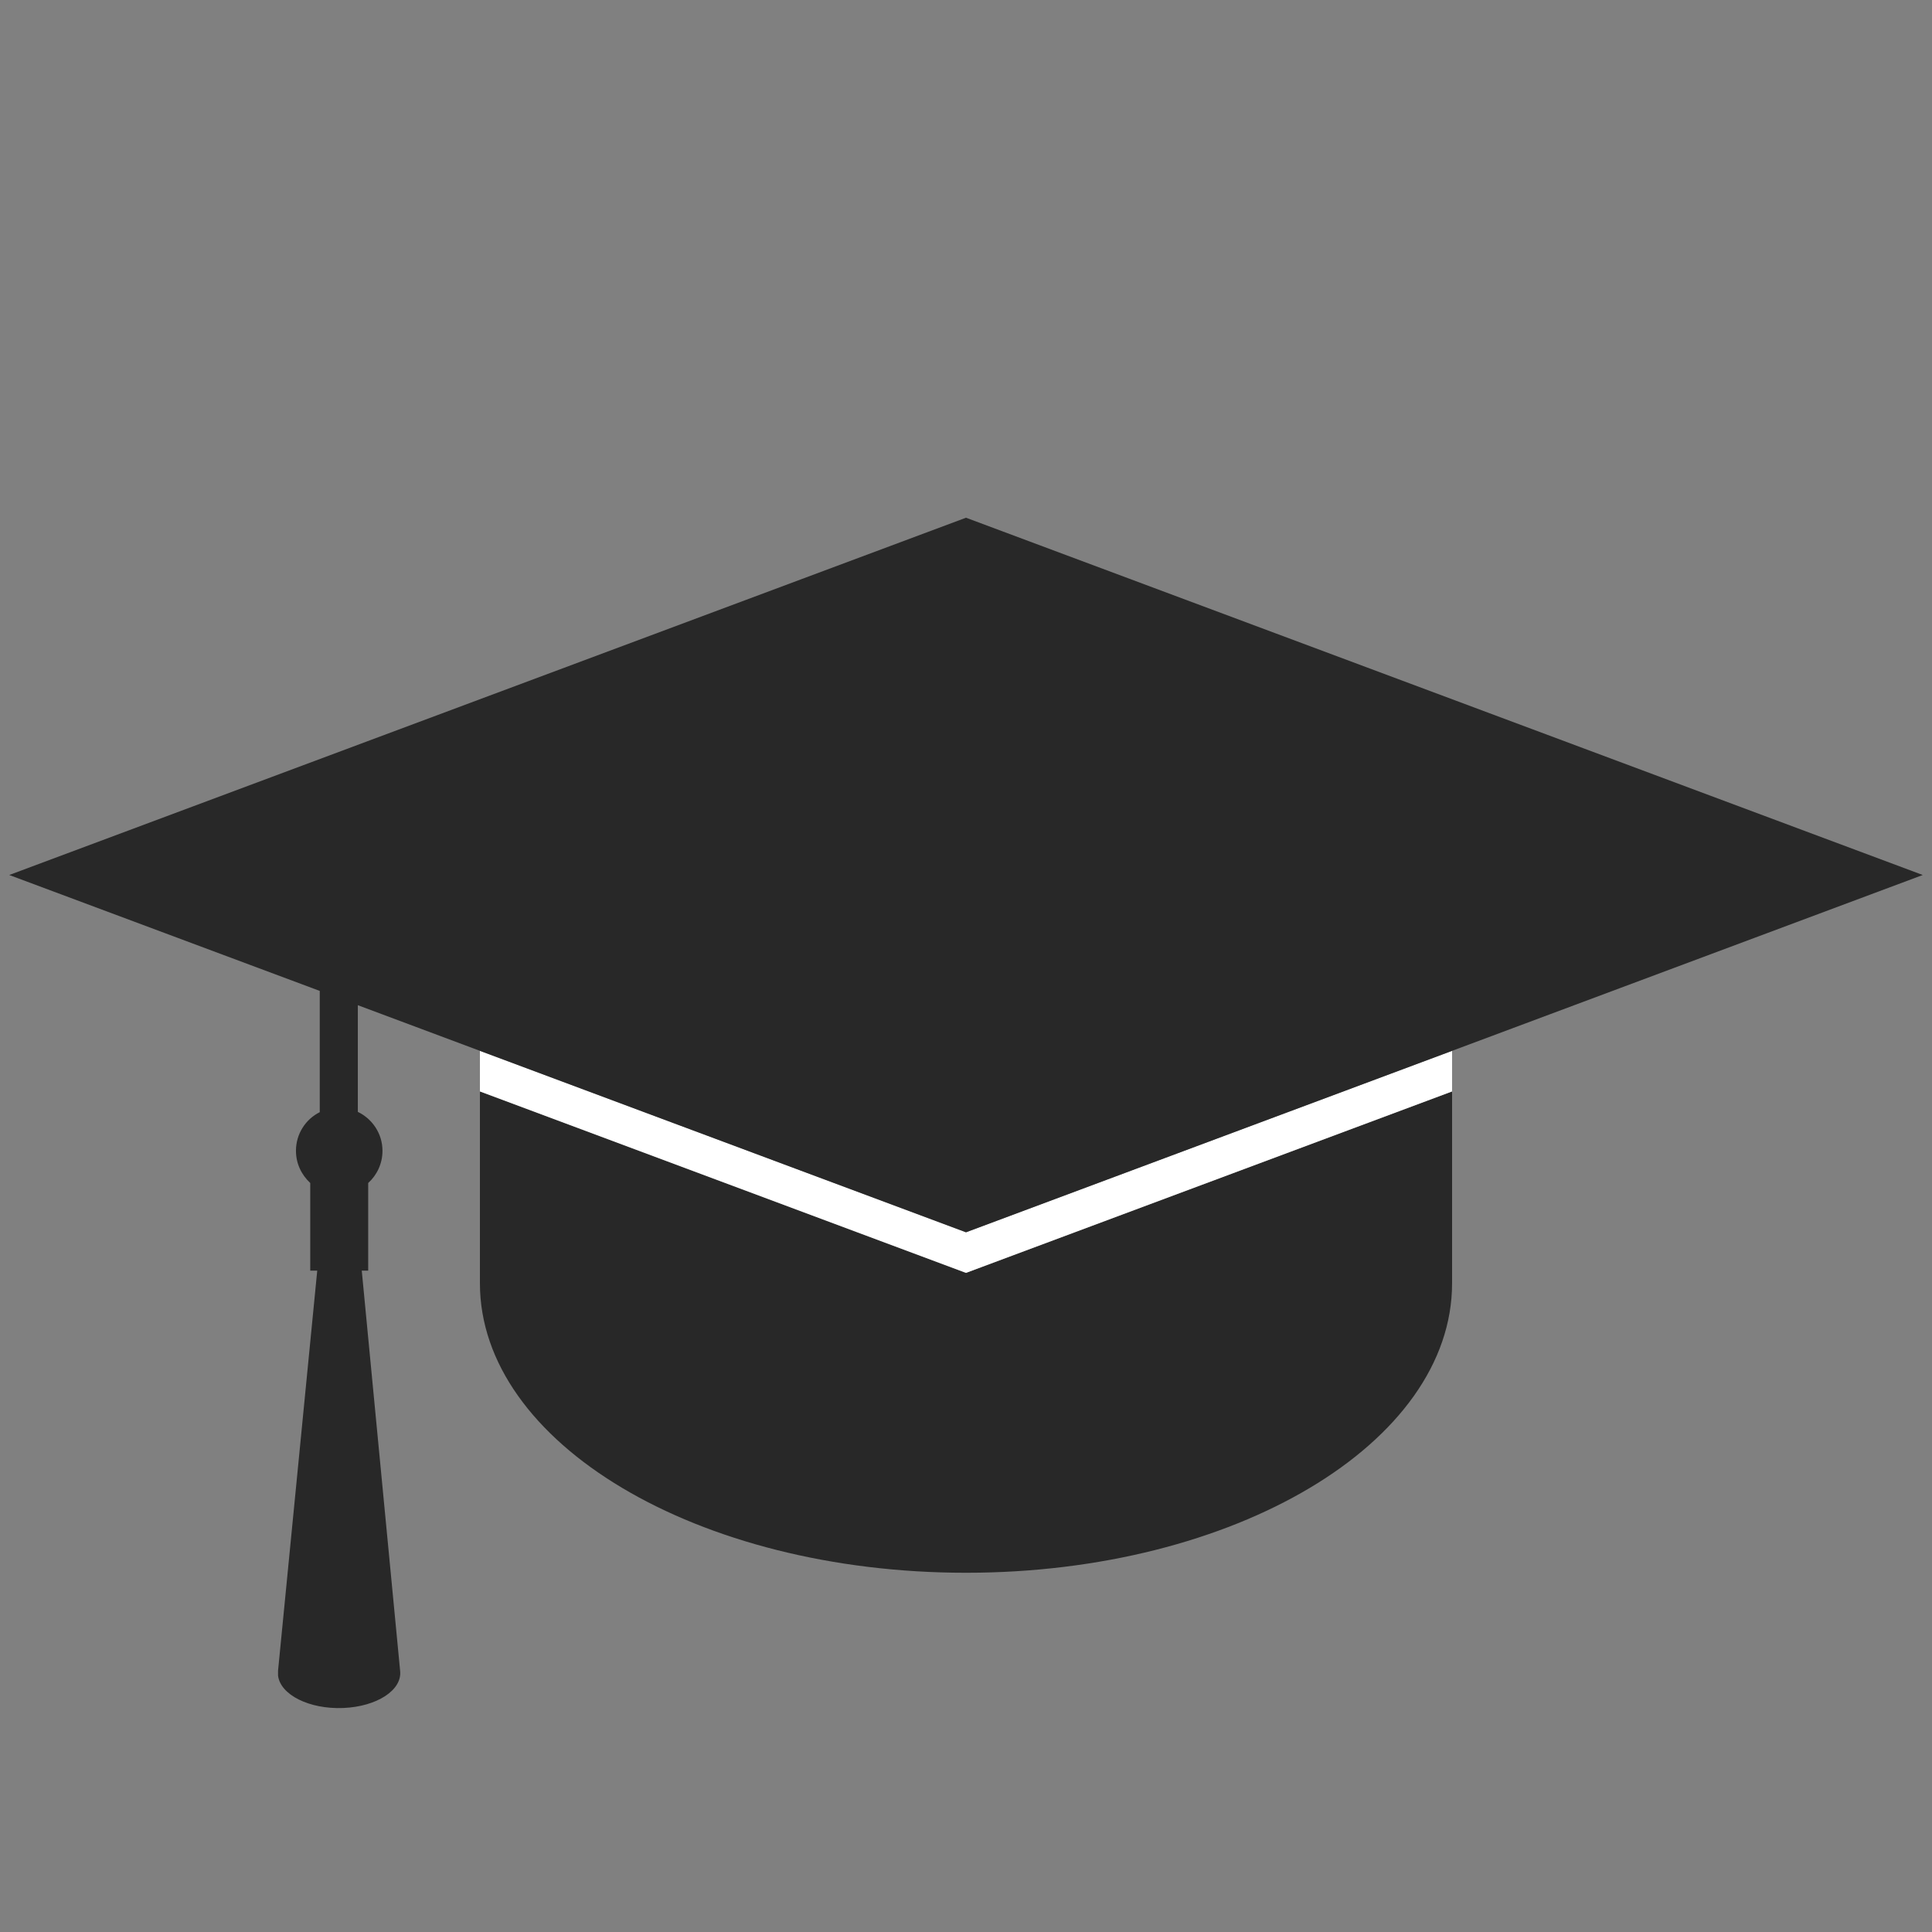
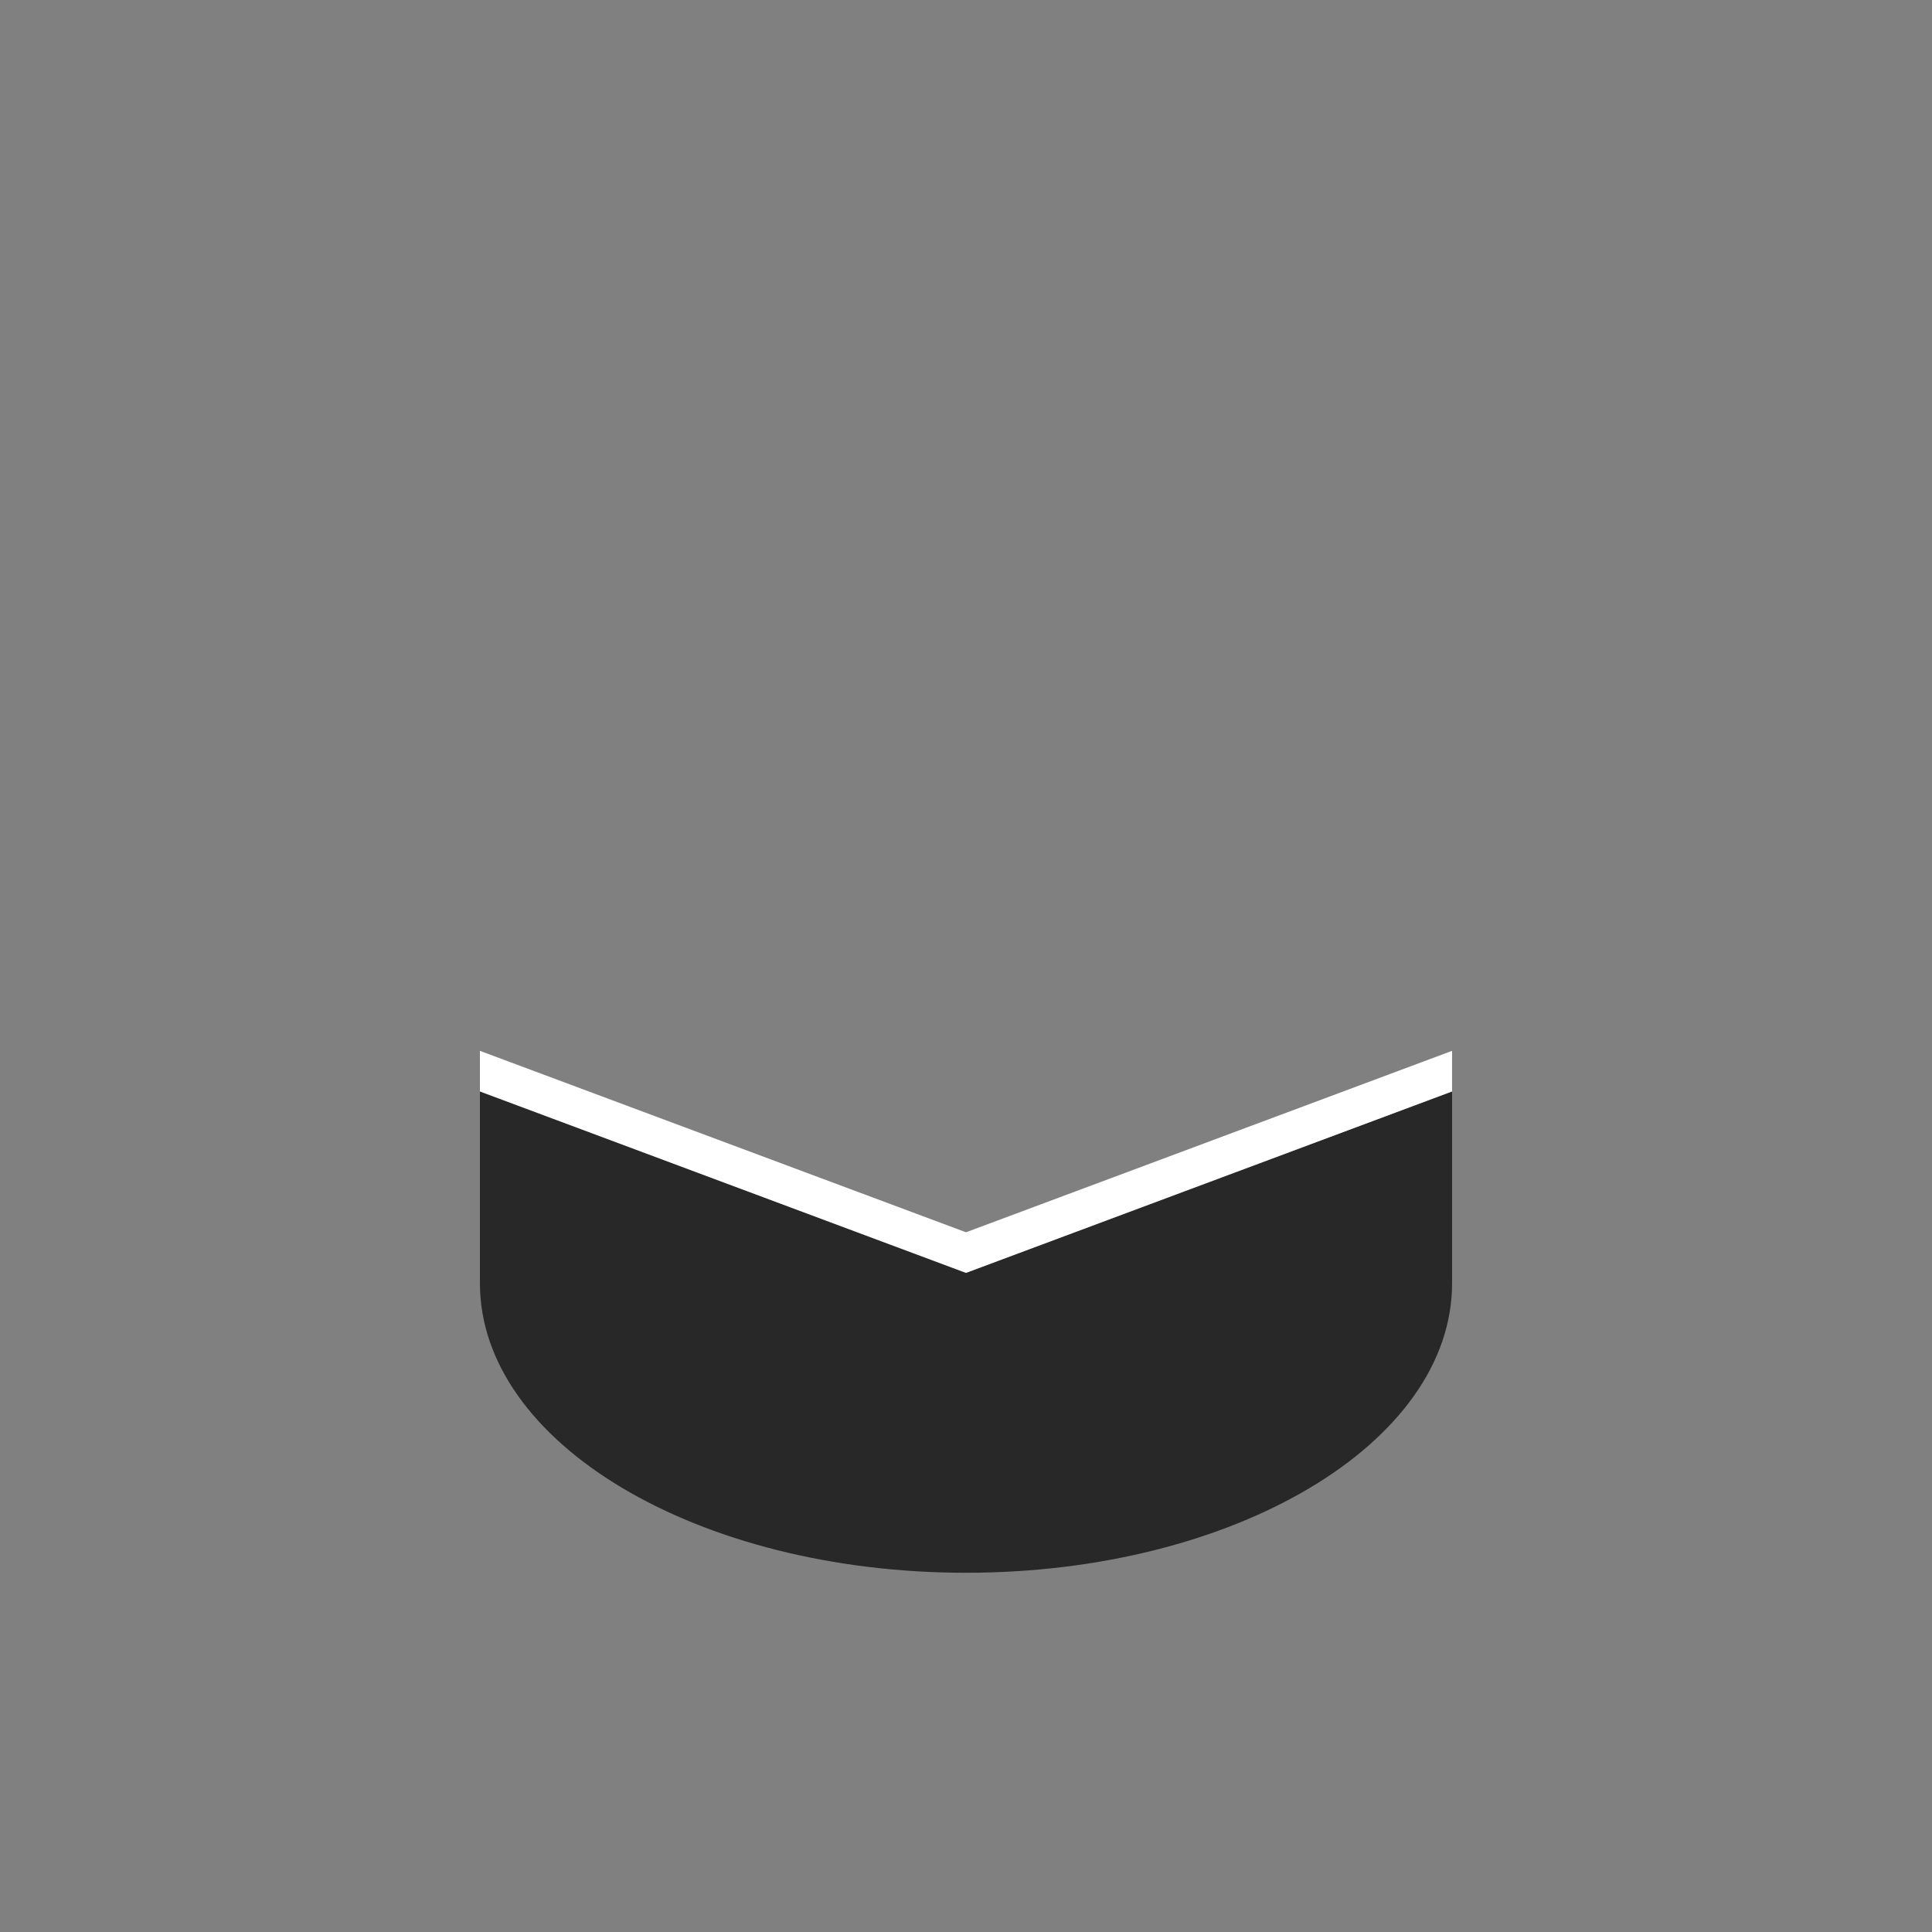
<svg xmlns="http://www.w3.org/2000/svg" id="uuid-11abc4a8-649d-457c-919b-58f747660c2f" viewBox="0 0 69 69">
  <rect x="0" y="0" width="69" height="69" fill="#808080" stroke="none" />
  <path d="m51.86,38.98l-17.36,6.48-17.36-6.48v6.83h0v.02c0,5.71,7.77,10.34,17.36,10.34s17.36-4.63,17.36-10.34v-.02h0s0-6.83,0-6.83Z" fill="#282828" />
  <polygon points="34.5 44.01 17.14 37.53 17.14 38.25 17.14 38.98 34.5 45.46 51.86 38.98 51.86 38.25 51.86 37.53 34.5 44.01" fill="#fff" />
-   <path d="m34.5,18.49L.33,31.25l11.09,4.14v4.33c-.5.25-.85.77-.85,1.38,0,.46.2.86.51,1.15v3.13h.25l-1.4,14.29v.17c.08.69,1.12,1.21,2.33,1.16,1.2-.05,2.11-.64,2.03-1.33l-1.37-14.29h.23v-3.13c.31-.28.51-.69.51-1.15,0-.61-.36-1.14-.88-1.39v-3.81l4.36,1.63,17.36,6.48,17.36-6.48,16.81-6.28s-34.17-12.76-34.17-12.76Z" fill="#282828" />
</svg>